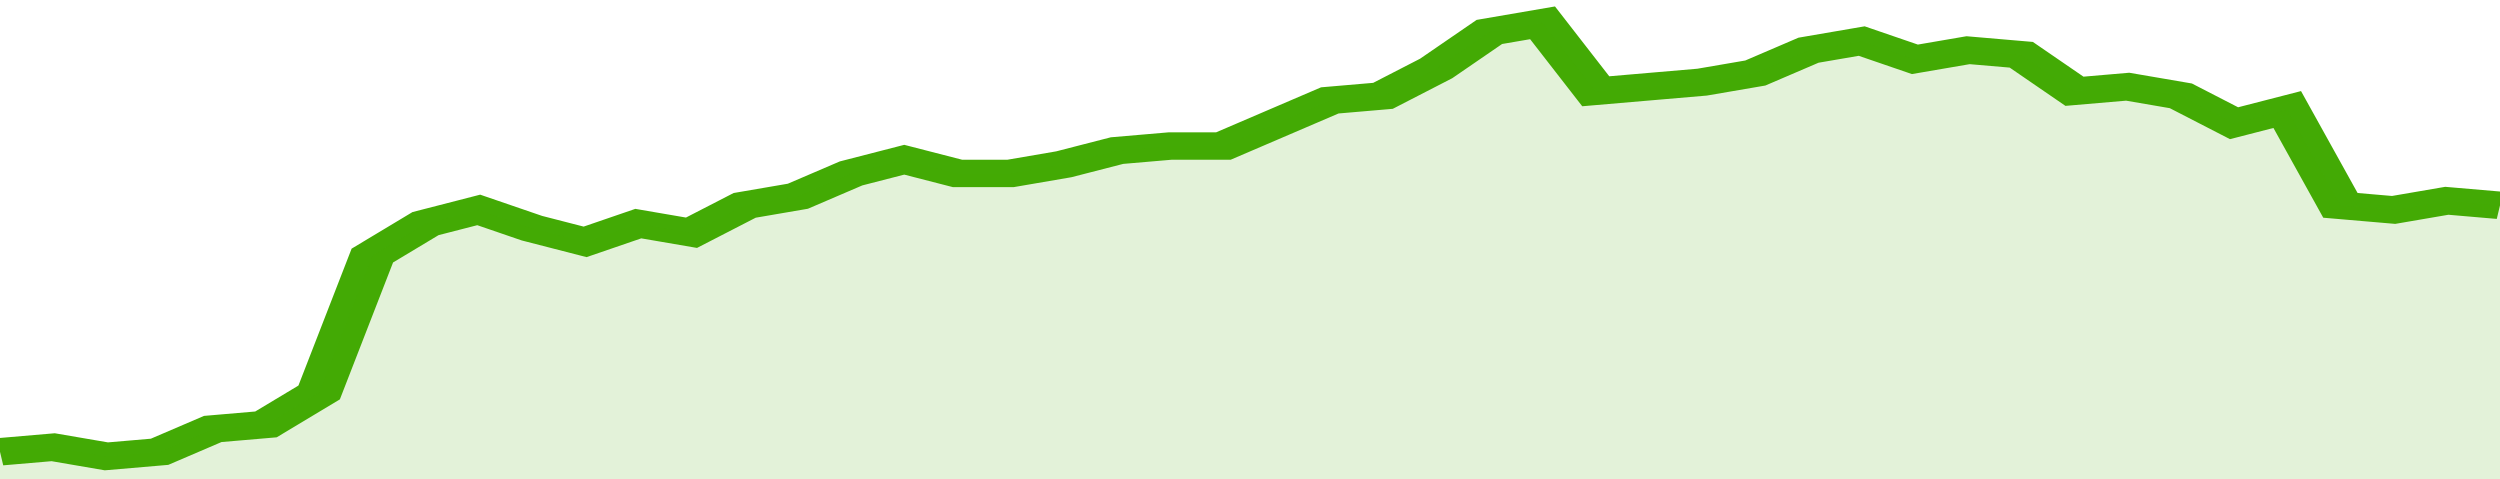
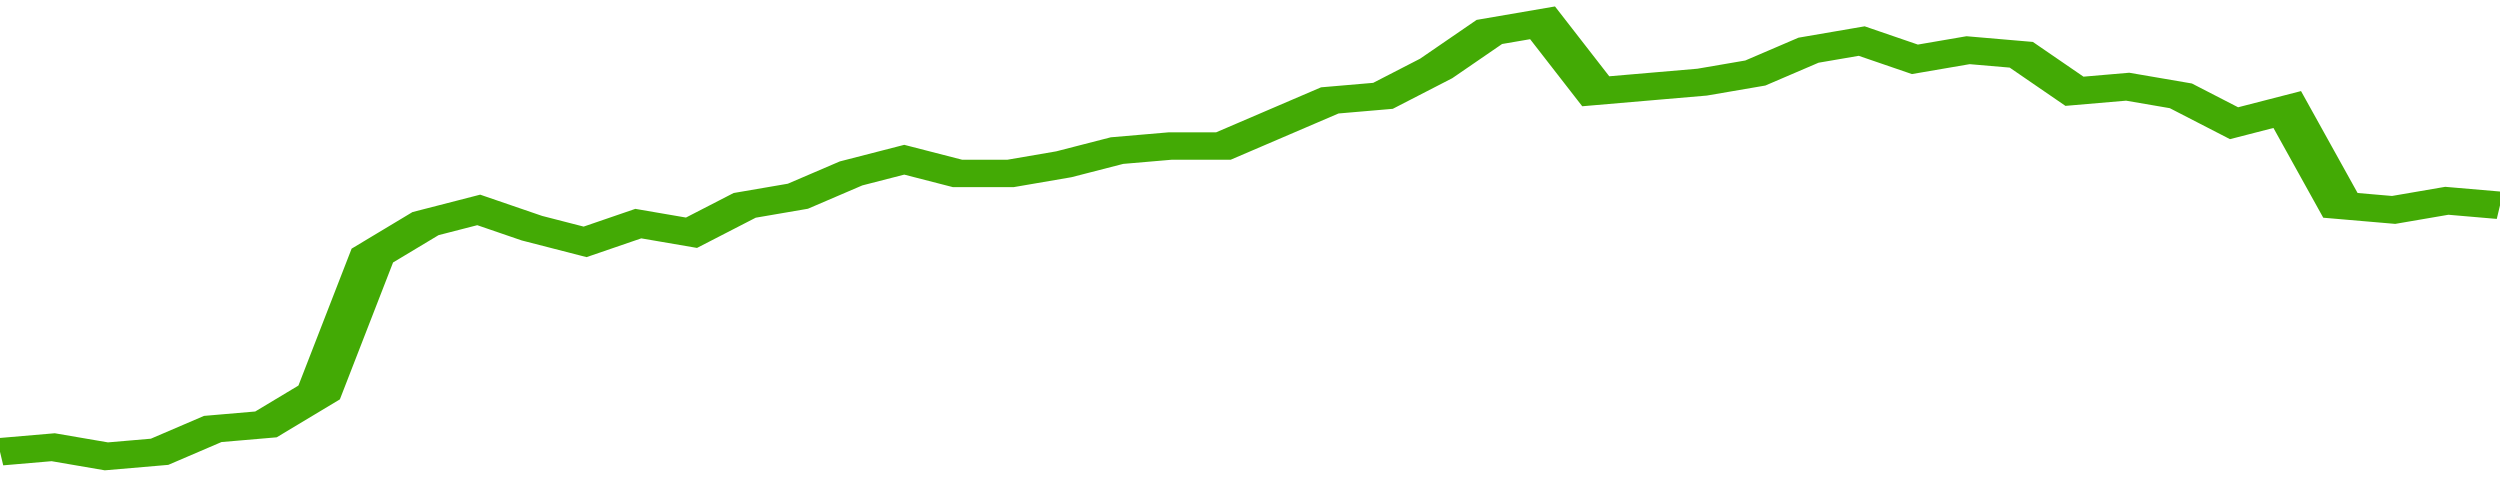
<svg xmlns="http://www.w3.org/2000/svg" viewBox="0 0 329 105" width="120" height="23" preserveAspectRatio="none">
  <polyline fill="none" stroke="#43AA05" stroke-width="6" points="0, 99 7, 98 14, 100 21, 99 28, 94 35, 93 42, 86 49, 56 56, 49 63, 46 70, 50 77, 53 84, 49 91, 51 98, 45 105, 43 112, 38 119, 35 126, 38 133, 38 140, 36 147, 33 154, 32 161, 32 168, 27 175, 22 182, 21 189, 15 196, 7 203, 5 210, 20 217, 19 224, 18 231, 16 238, 11 245, 9 252, 13 259, 11 266, 12 273, 20 280, 19 287, 21 294, 27 301, 24 308, 45 315, 46 322, 44 329, 45 329, 45 "> </polyline>
-   <polygon fill="#43AA05" opacity="0.15" points="0, 105 0, 99 7, 98 14, 100 21, 99 28, 94 35, 93 42, 86 49, 56 56, 49 63, 46 70, 50 77, 53 84, 49 91, 51 98, 45 105, 43 112, 38 119, 35 126, 38 133, 38 140, 36 147, 33 154, 32 161, 32 168, 27 175, 22 182, 21 189, 15 196, 7 203, 5 210, 20 217, 19 224, 18 231, 16 238, 11 245, 9 252, 13 259, 11 266, 12 273, 20 280, 19 287, 21 294, 27 301, 24 308, 45 315, 46 322, 44 329, 45 329, 105 " />
</svg>